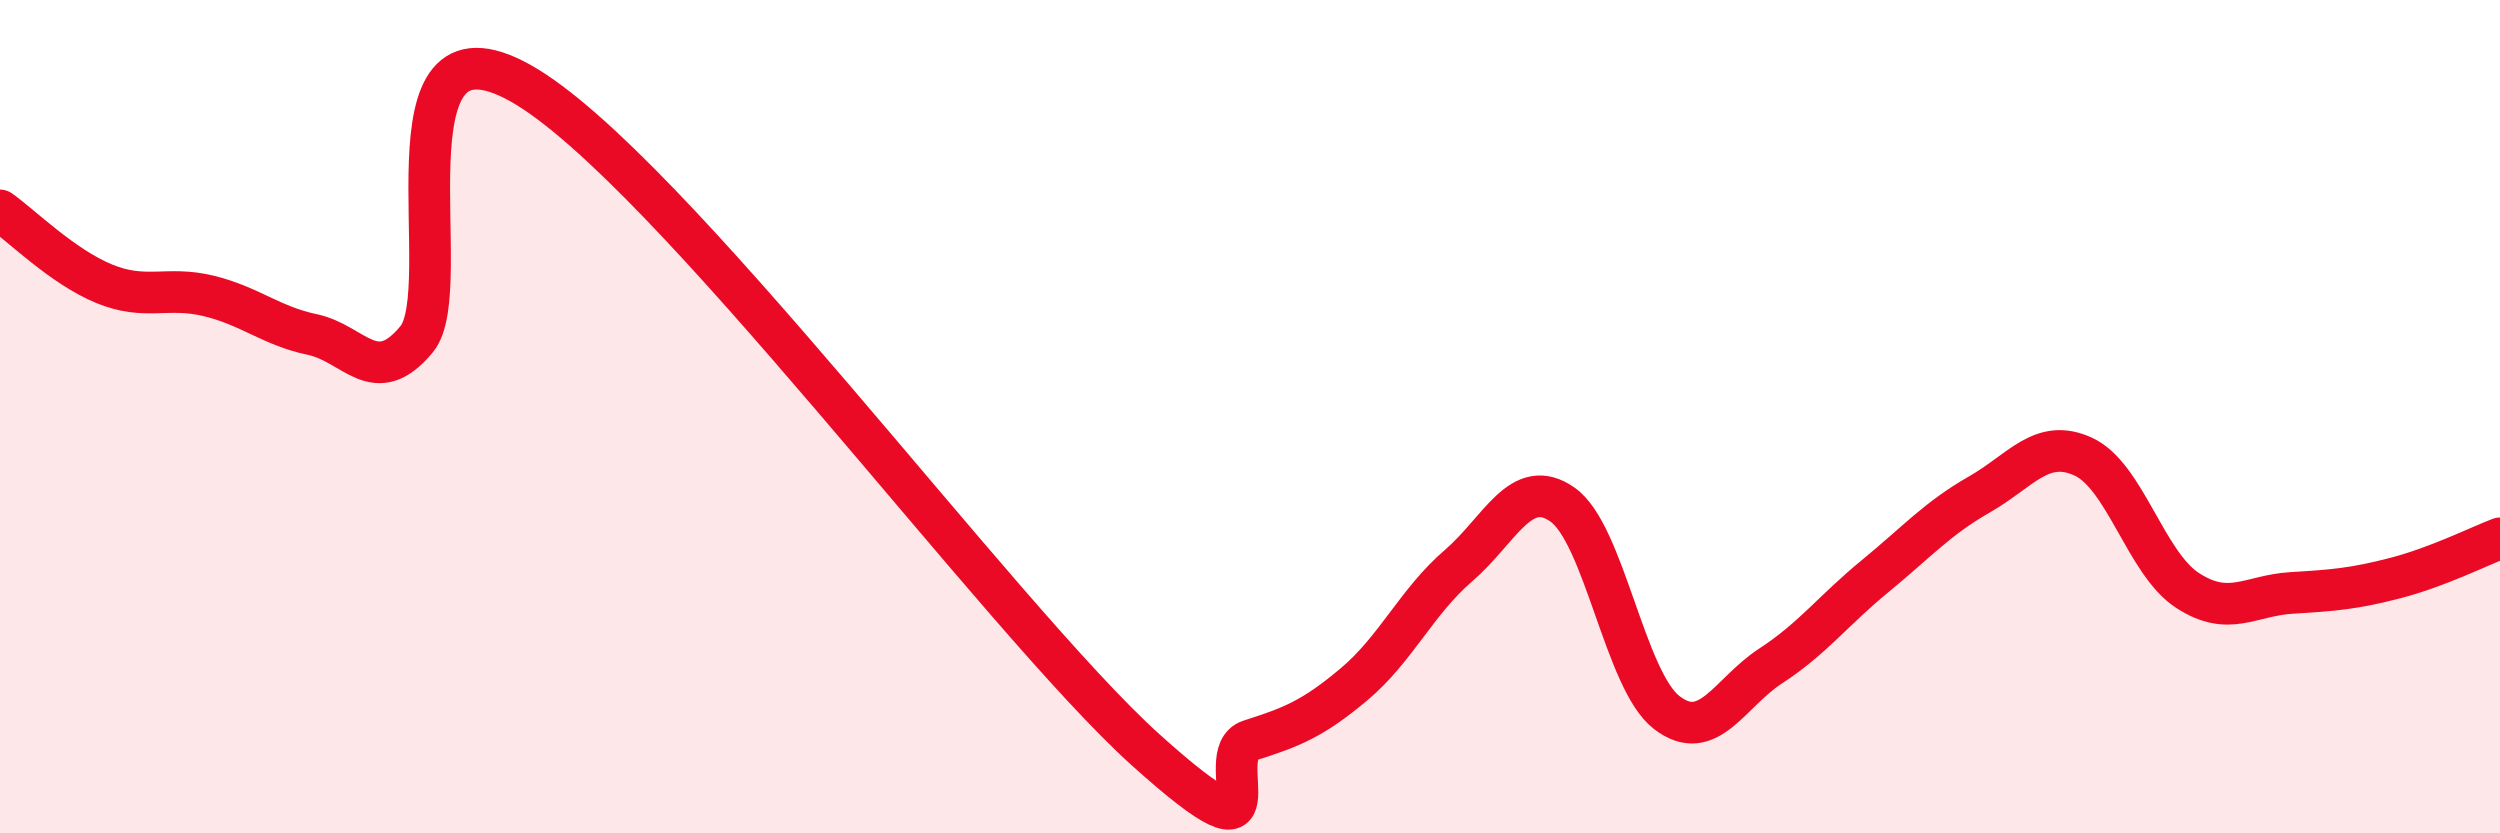
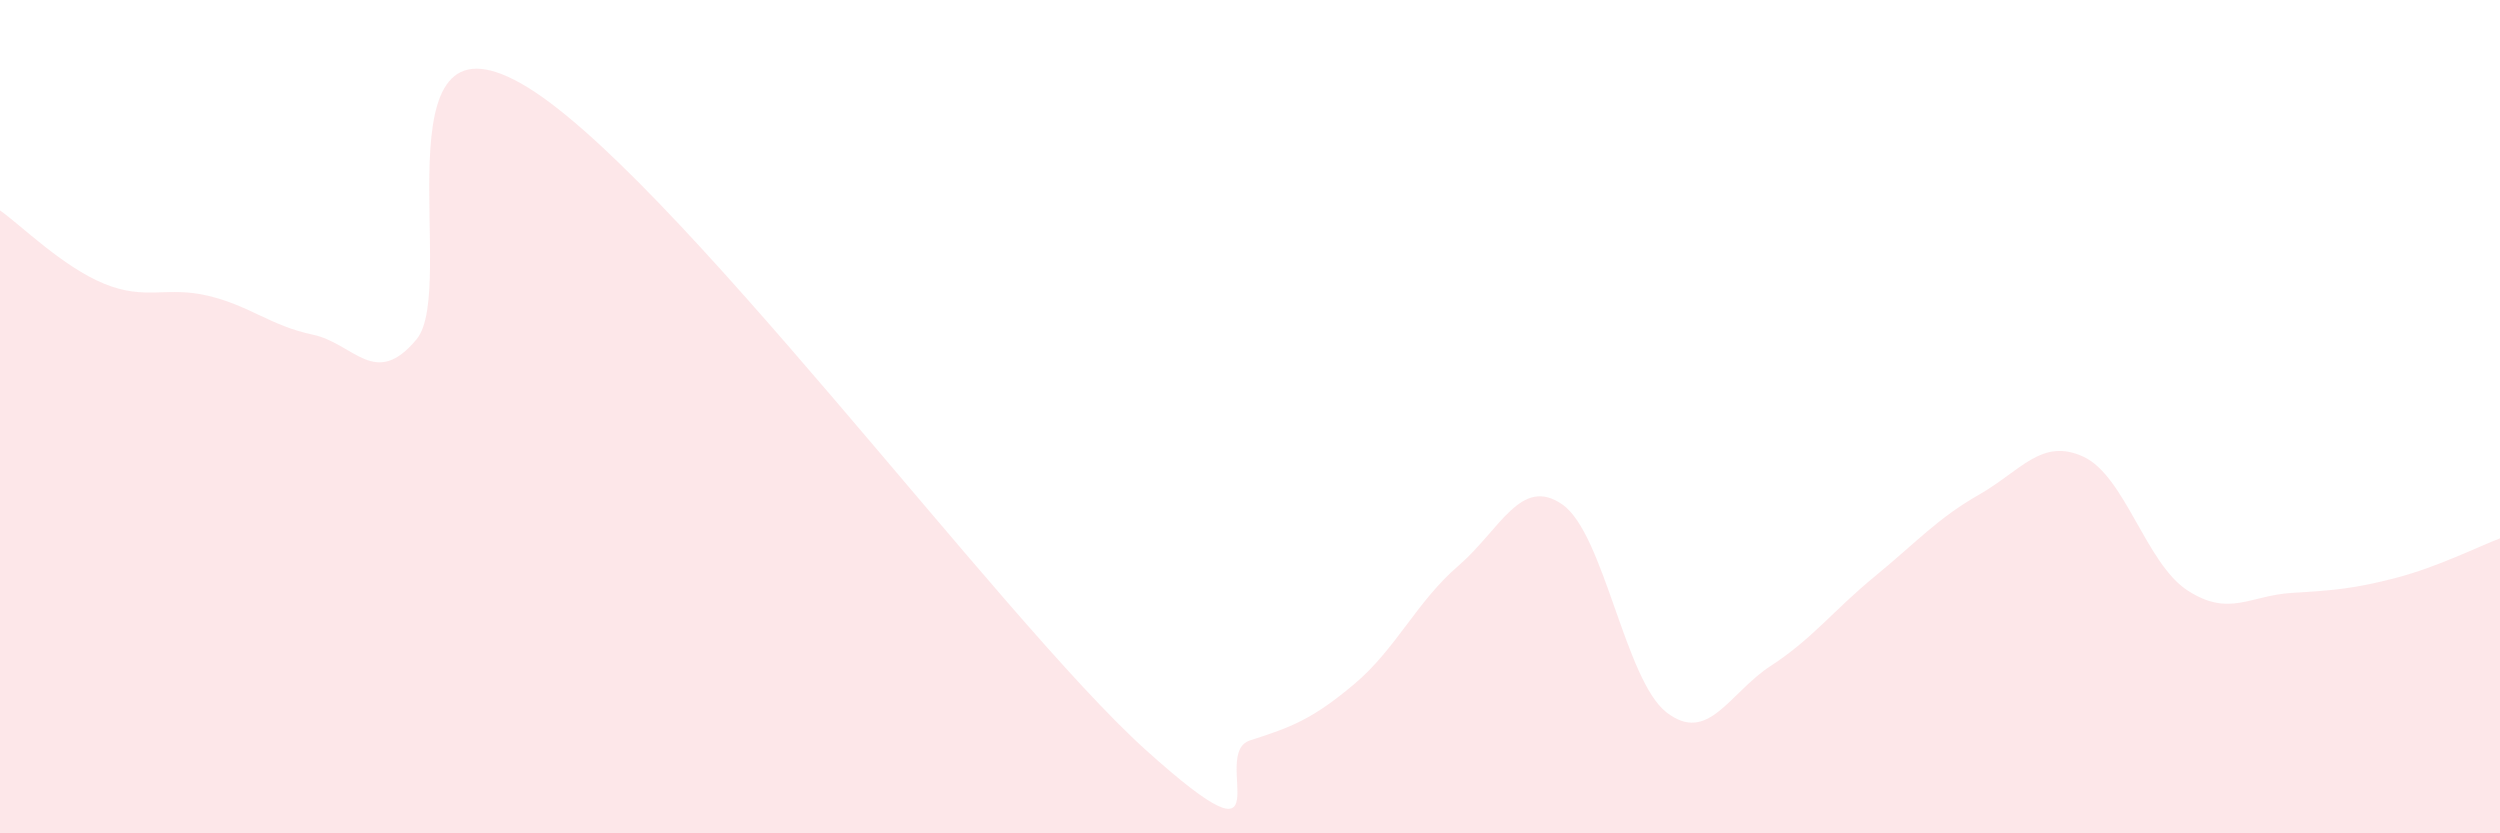
<svg xmlns="http://www.w3.org/2000/svg" width="60" height="20" viewBox="0 0 60 20">
  <path d="M 0,5.05 C 0.5,5.4 1.5,6.4 2.5,6.81 C 3.5,7.22 4,6.86 5,7.1 C 6,7.34 6.5,7.82 7.5,8.03 C 8.5,8.24 9,9.35 10,8.14 C 11,6.93 9,0.03 12.5,2 C 16,3.97 24,14.85 27.5,18 C 31,21.15 29,18.09 30,17.77 C 31,17.45 31.5,17.26 32.5,16.42 C 33.5,15.58 34,14.44 35,13.58 C 36,12.72 36.5,11.41 37.5,12.11 C 38.5,12.81 39,16.33 40,17.1 C 41,17.87 41.5,16.63 42.5,15.98 C 43.5,15.33 44,14.65 45,13.83 C 46,13.01 46.5,12.44 47.5,11.87 C 48.5,11.3 49,10.5 50,10.96 C 51,11.42 51.5,13.52 52.5,14.17 C 53.5,14.82 54,14.29 55,14.23 C 56,14.17 56.5,14.13 57.5,13.87 C 58.5,13.61 59.5,13.11 60,12.92L60 20L0 20Z" fill="#EB0A25" opacity="0.1" stroke-linecap="round" stroke-linejoin="round" />
-   <path d="M 0,5.05 C 0.5,5.4 1.5,6.4 2.5,6.81 C 3.5,7.22 4,6.86 5,7.1 C 6,7.34 6.5,7.82 7.5,8.03 C 8.5,8.24 9,9.35 10,8.14 C 11,6.93 9,0.03 12.5,2 C 16,3.97 24,14.85 27.5,18 C 31,21.15 29,18.09 30,17.77 C 31,17.45 31.5,17.26 32.5,16.42 C 33.5,15.58 34,14.44 35,13.58 C 36,12.72 36.5,11.41 37.5,12.11 C 38.5,12.81 39,16.33 40,17.1 C 41,17.87 41.5,16.63 42.5,15.98 C 43.5,15.33 44,14.65 45,13.83 C 46,13.01 46.5,12.44 47.5,11.87 C 48.5,11.3 49,10.5 50,10.96 C 51,11.42 51.5,13.52 52.5,14.17 C 53.5,14.82 54,14.29 55,14.23 C 56,14.17 56.5,14.13 57.5,13.87 C 58.5,13.61 59.5,13.11 60,12.92" stroke="#EB0A25" stroke-width="1" fill="none" stroke-linecap="round" stroke-linejoin="round" />
</svg>